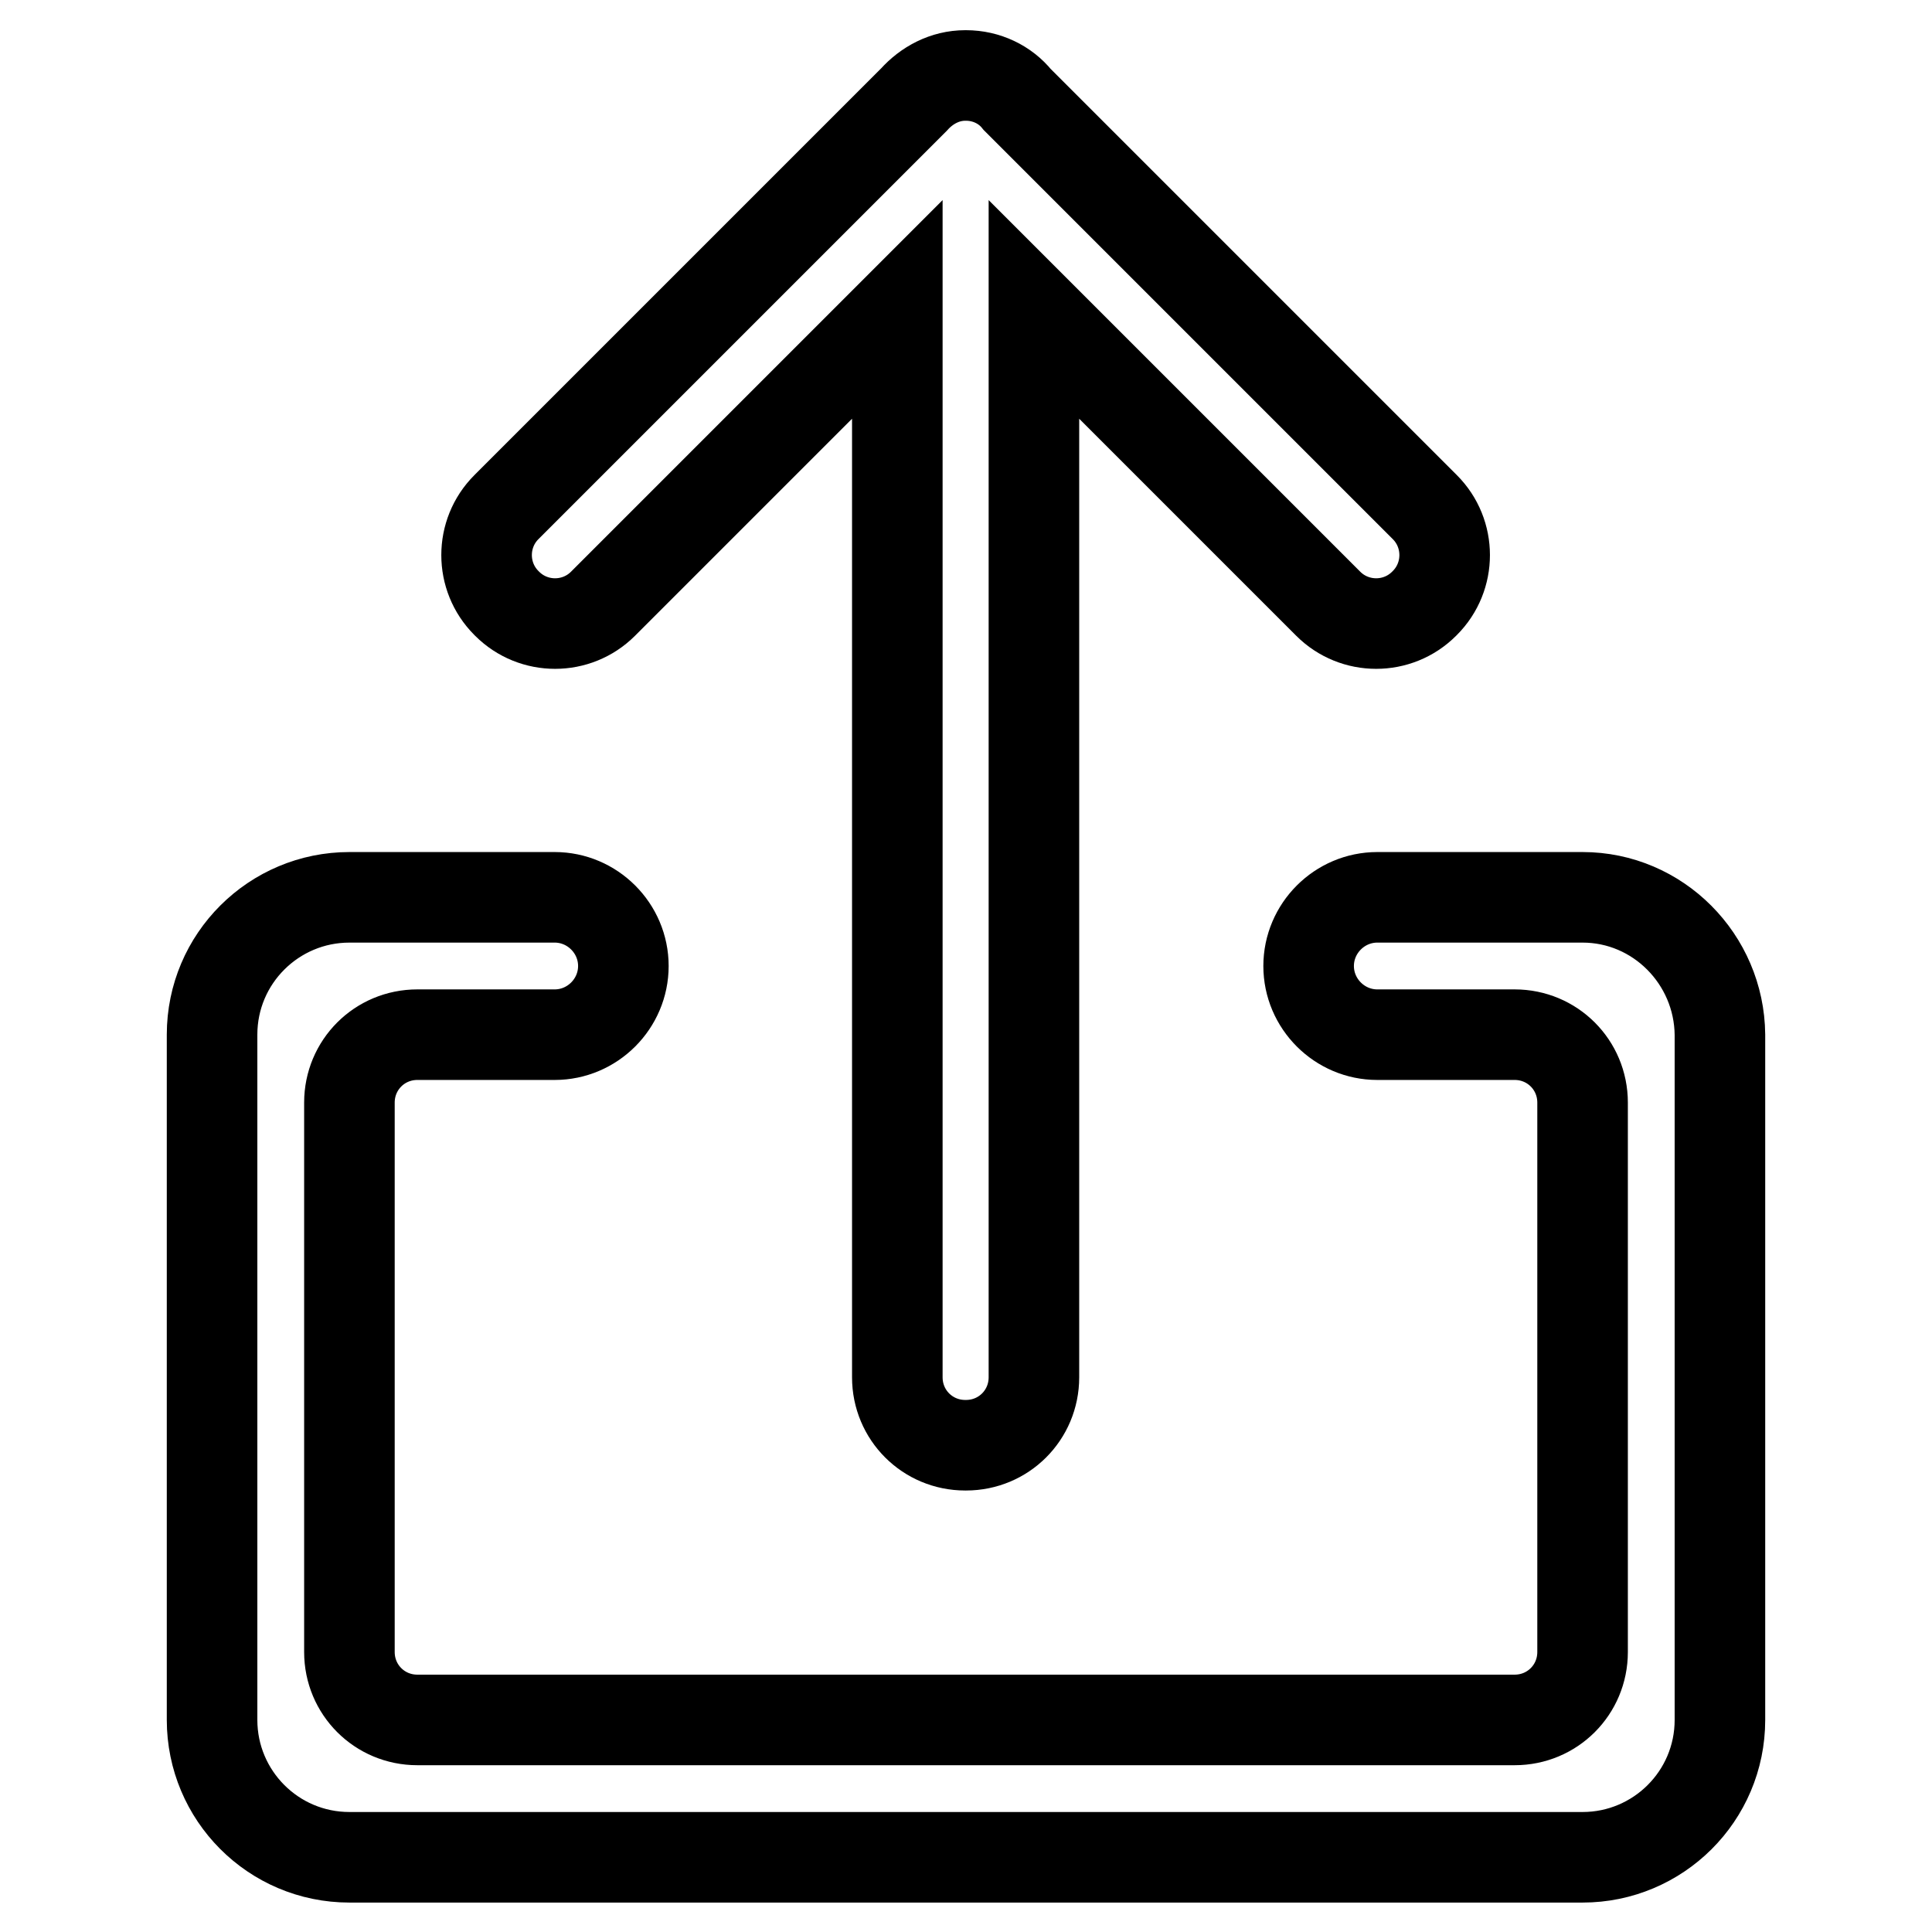
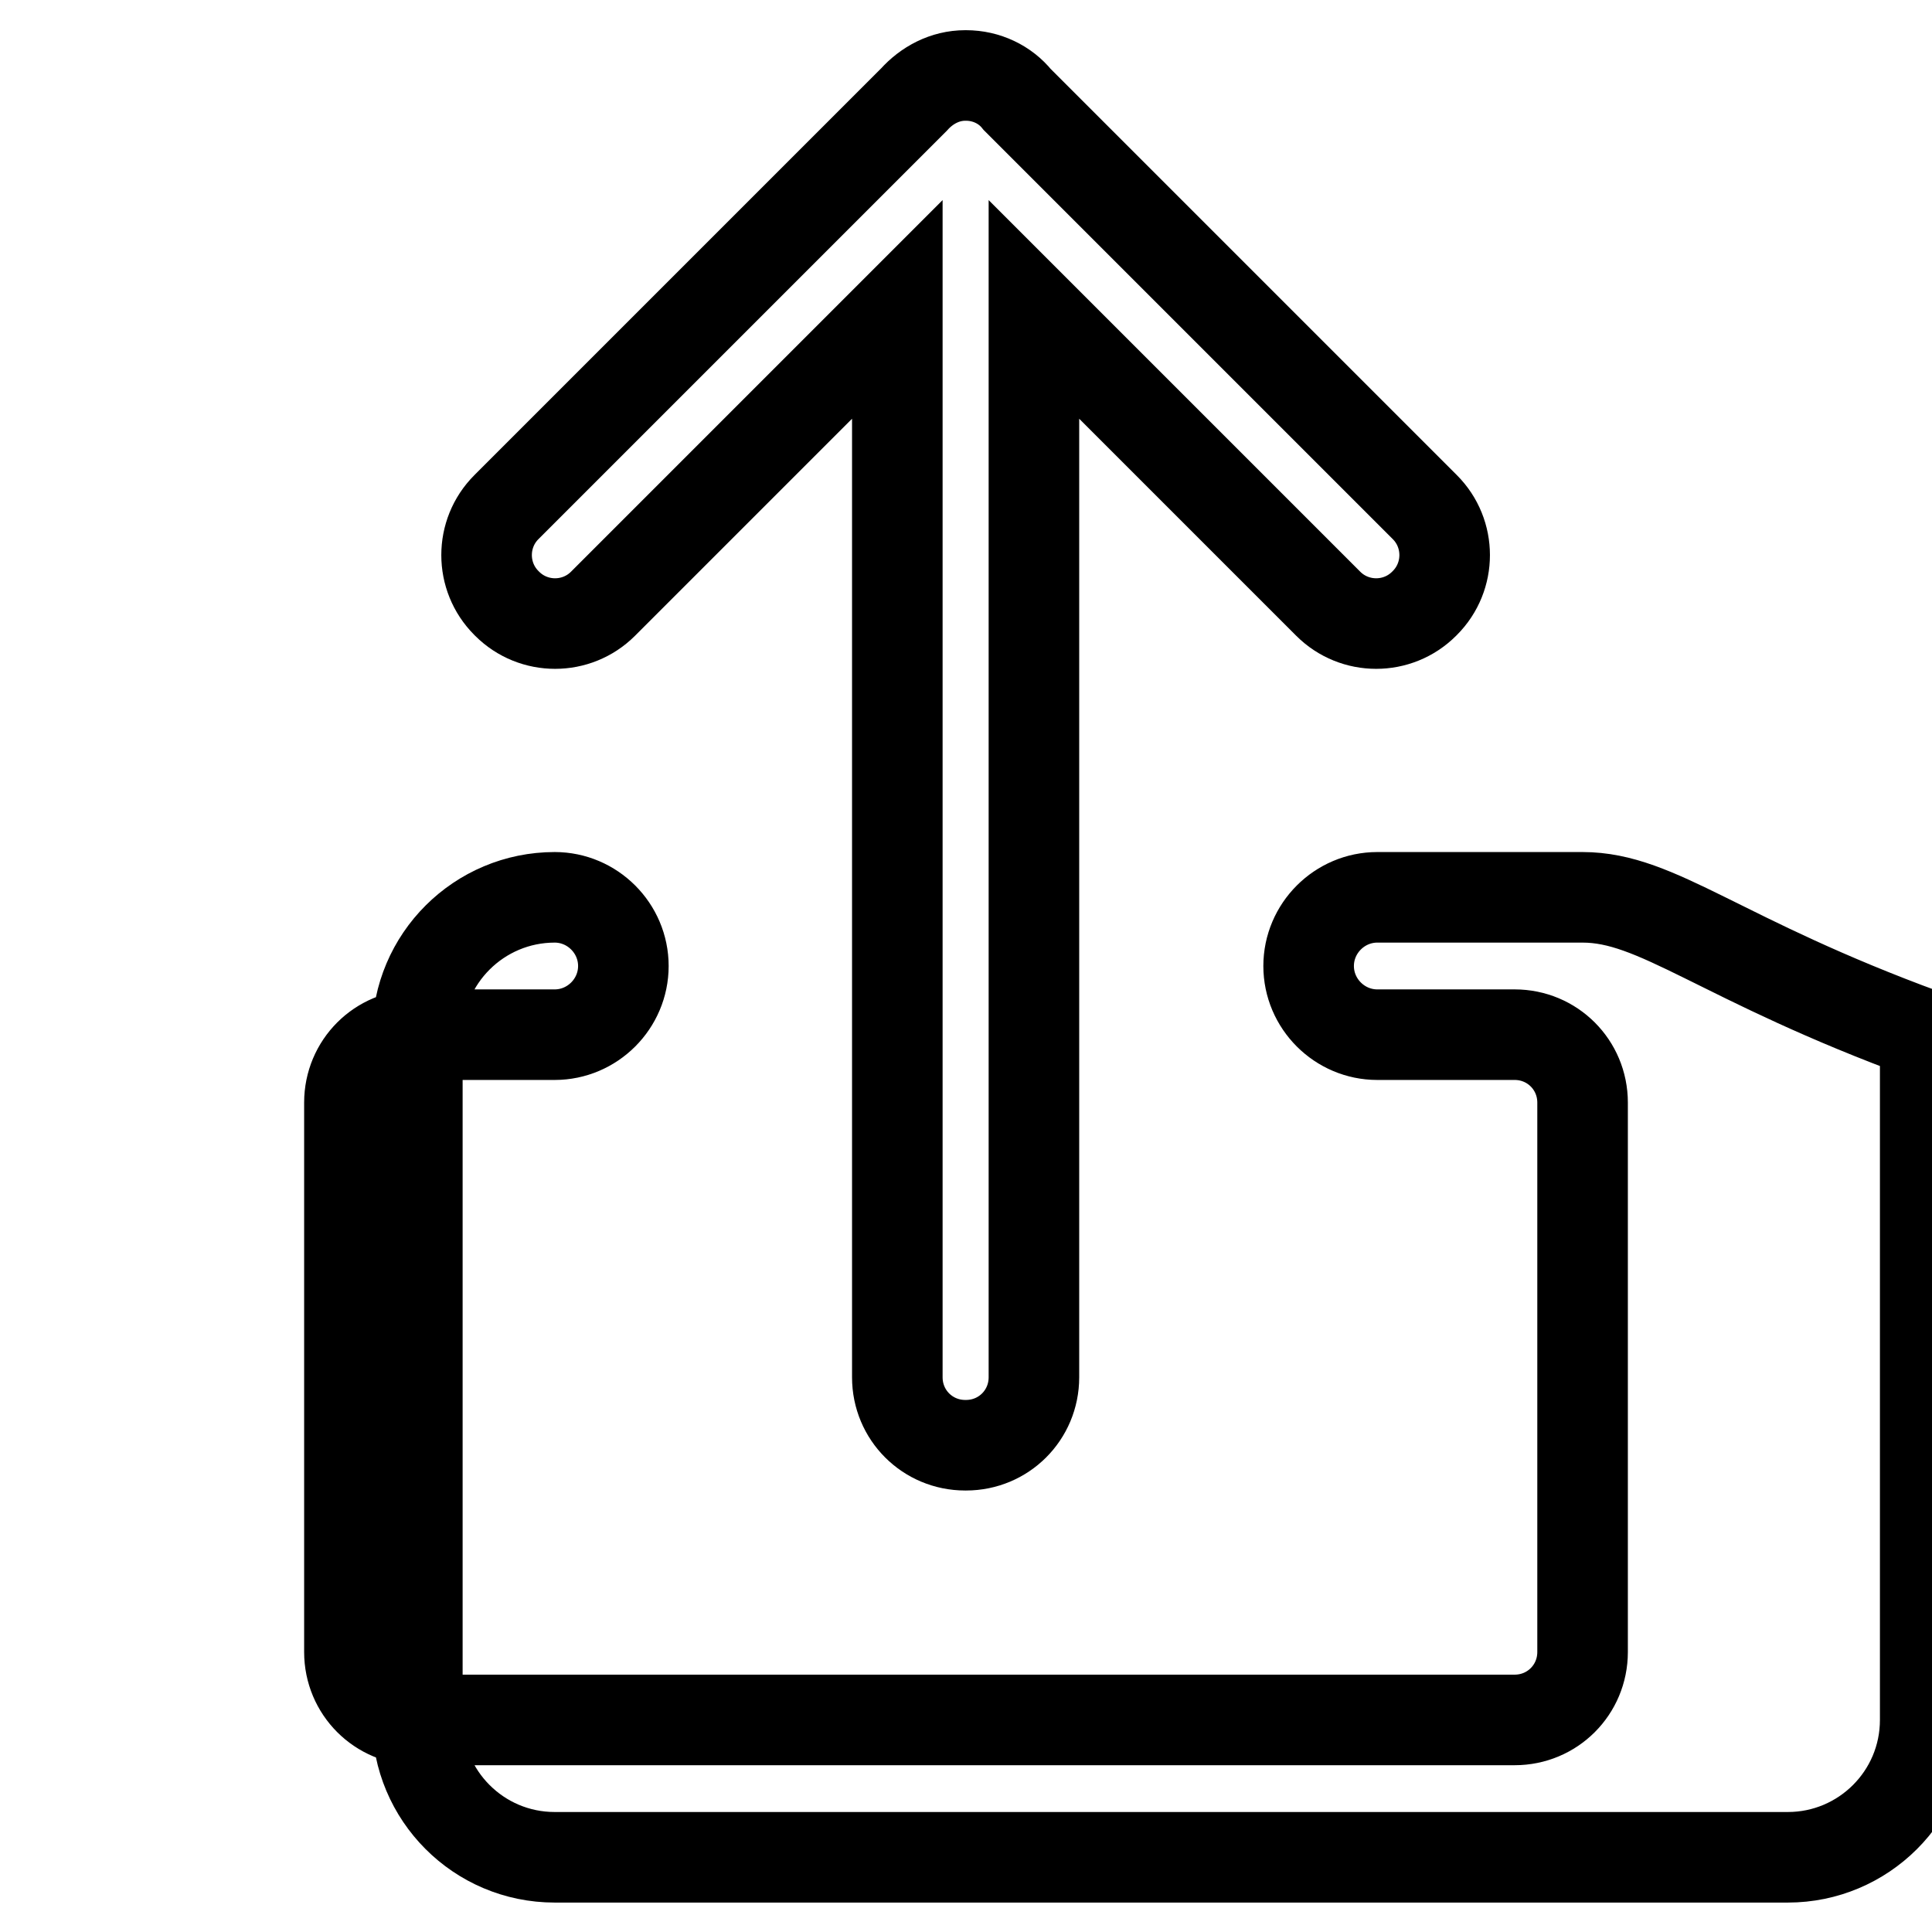
<svg xmlns="http://www.w3.org/2000/svg" version="1.1" x="0px" y="0px" viewBox="0 0 256 256" enable-background="new 0 0 256 256" xml:space="preserve">
  <g>
-     <path stroke-width="12" fill-opacity="0" stroke="#000000" d="M209.7,118.9h-27.2c-5,0-9.1,4.1-9.1,9.1c0,5,4.1,9.1,9.1,9.1h18.2c5,0,9,4,9,9v72.8c0,5-4,9-9,9H55.3 c-5,0-9-4-9-9v-72.8c0-5,4-9,9-9h18.2l0,0c0,0,0,0,0,0c5,0,9.1-4.1,9.1-9.1c0-5-4.1-9.1-9.1-9.1c0,0,0,0,0,0l0,0H46.3 c-10,0-18.2,8.1-18.2,18.2v90.8c0,10,8.1,18.2,18.2,18.2h163.4c10,0,18.2-8.1,18.2-18.2v-90.8C227.8,127.1,219.7,118.9,209.7,118.9 z M79.9,80c-3.5,3.5-9.2,3.5-12.7,0l-0.1-0.1c-3.5-3.5-3.5-9.2,0-12.7l54-54c1.7-1.9,4.1-3.2,6.8-3.2h0c0,0,0,0,0,0h0.1 c0,0,0,0,0,0h0c2.7,0,5.2,1.2,6.8,3.2l54,54c3.5,3.5,3.5,9.2,0,12.7l-0.1,0.1c-3.5,3.5-9.2,3.5-12.7,0l-39-39v141.5c0,5-4,9-9,9 h-0.1c-5,0-9-4-9-9V41L79.9,80z" />
+     <path stroke-width="12" fill-opacity="0" stroke="#000000" d="M209.7,118.9h-27.2c-5,0-9.1,4.1-9.1,9.1c0,5,4.1,9.1,9.1,9.1h18.2c5,0,9,4,9,9v72.8c0,5-4,9-9,9H55.3 c-5,0-9-4-9-9v-72.8c0-5,4-9,9-9h18.2l0,0c0,0,0,0,0,0c5,0,9.1-4.1,9.1-9.1c0-5-4.1-9.1-9.1-9.1c0,0,0,0,0,0l0,0c-10,0-18.2,8.1-18.2,18.2v90.8c0,10,8.1,18.2,18.2,18.2h163.4c10,0,18.2-8.1,18.2-18.2v-90.8C227.8,127.1,219.7,118.9,209.7,118.9 z M79.9,80c-3.5,3.5-9.2,3.5-12.7,0l-0.1-0.1c-3.5-3.5-3.5-9.2,0-12.7l54-54c1.7-1.9,4.1-3.2,6.8-3.2h0c0,0,0,0,0,0h0.1 c0,0,0,0,0,0h0c2.7,0,5.2,1.2,6.8,3.2l54,54c3.5,3.5,3.5,9.2,0,12.7l-0.1,0.1c-3.5,3.5-9.2,3.5-12.7,0l-39-39v141.5c0,5-4,9-9,9 h-0.1c-5,0-9-4-9-9V41L79.9,80z" />
  </g>
</svg>